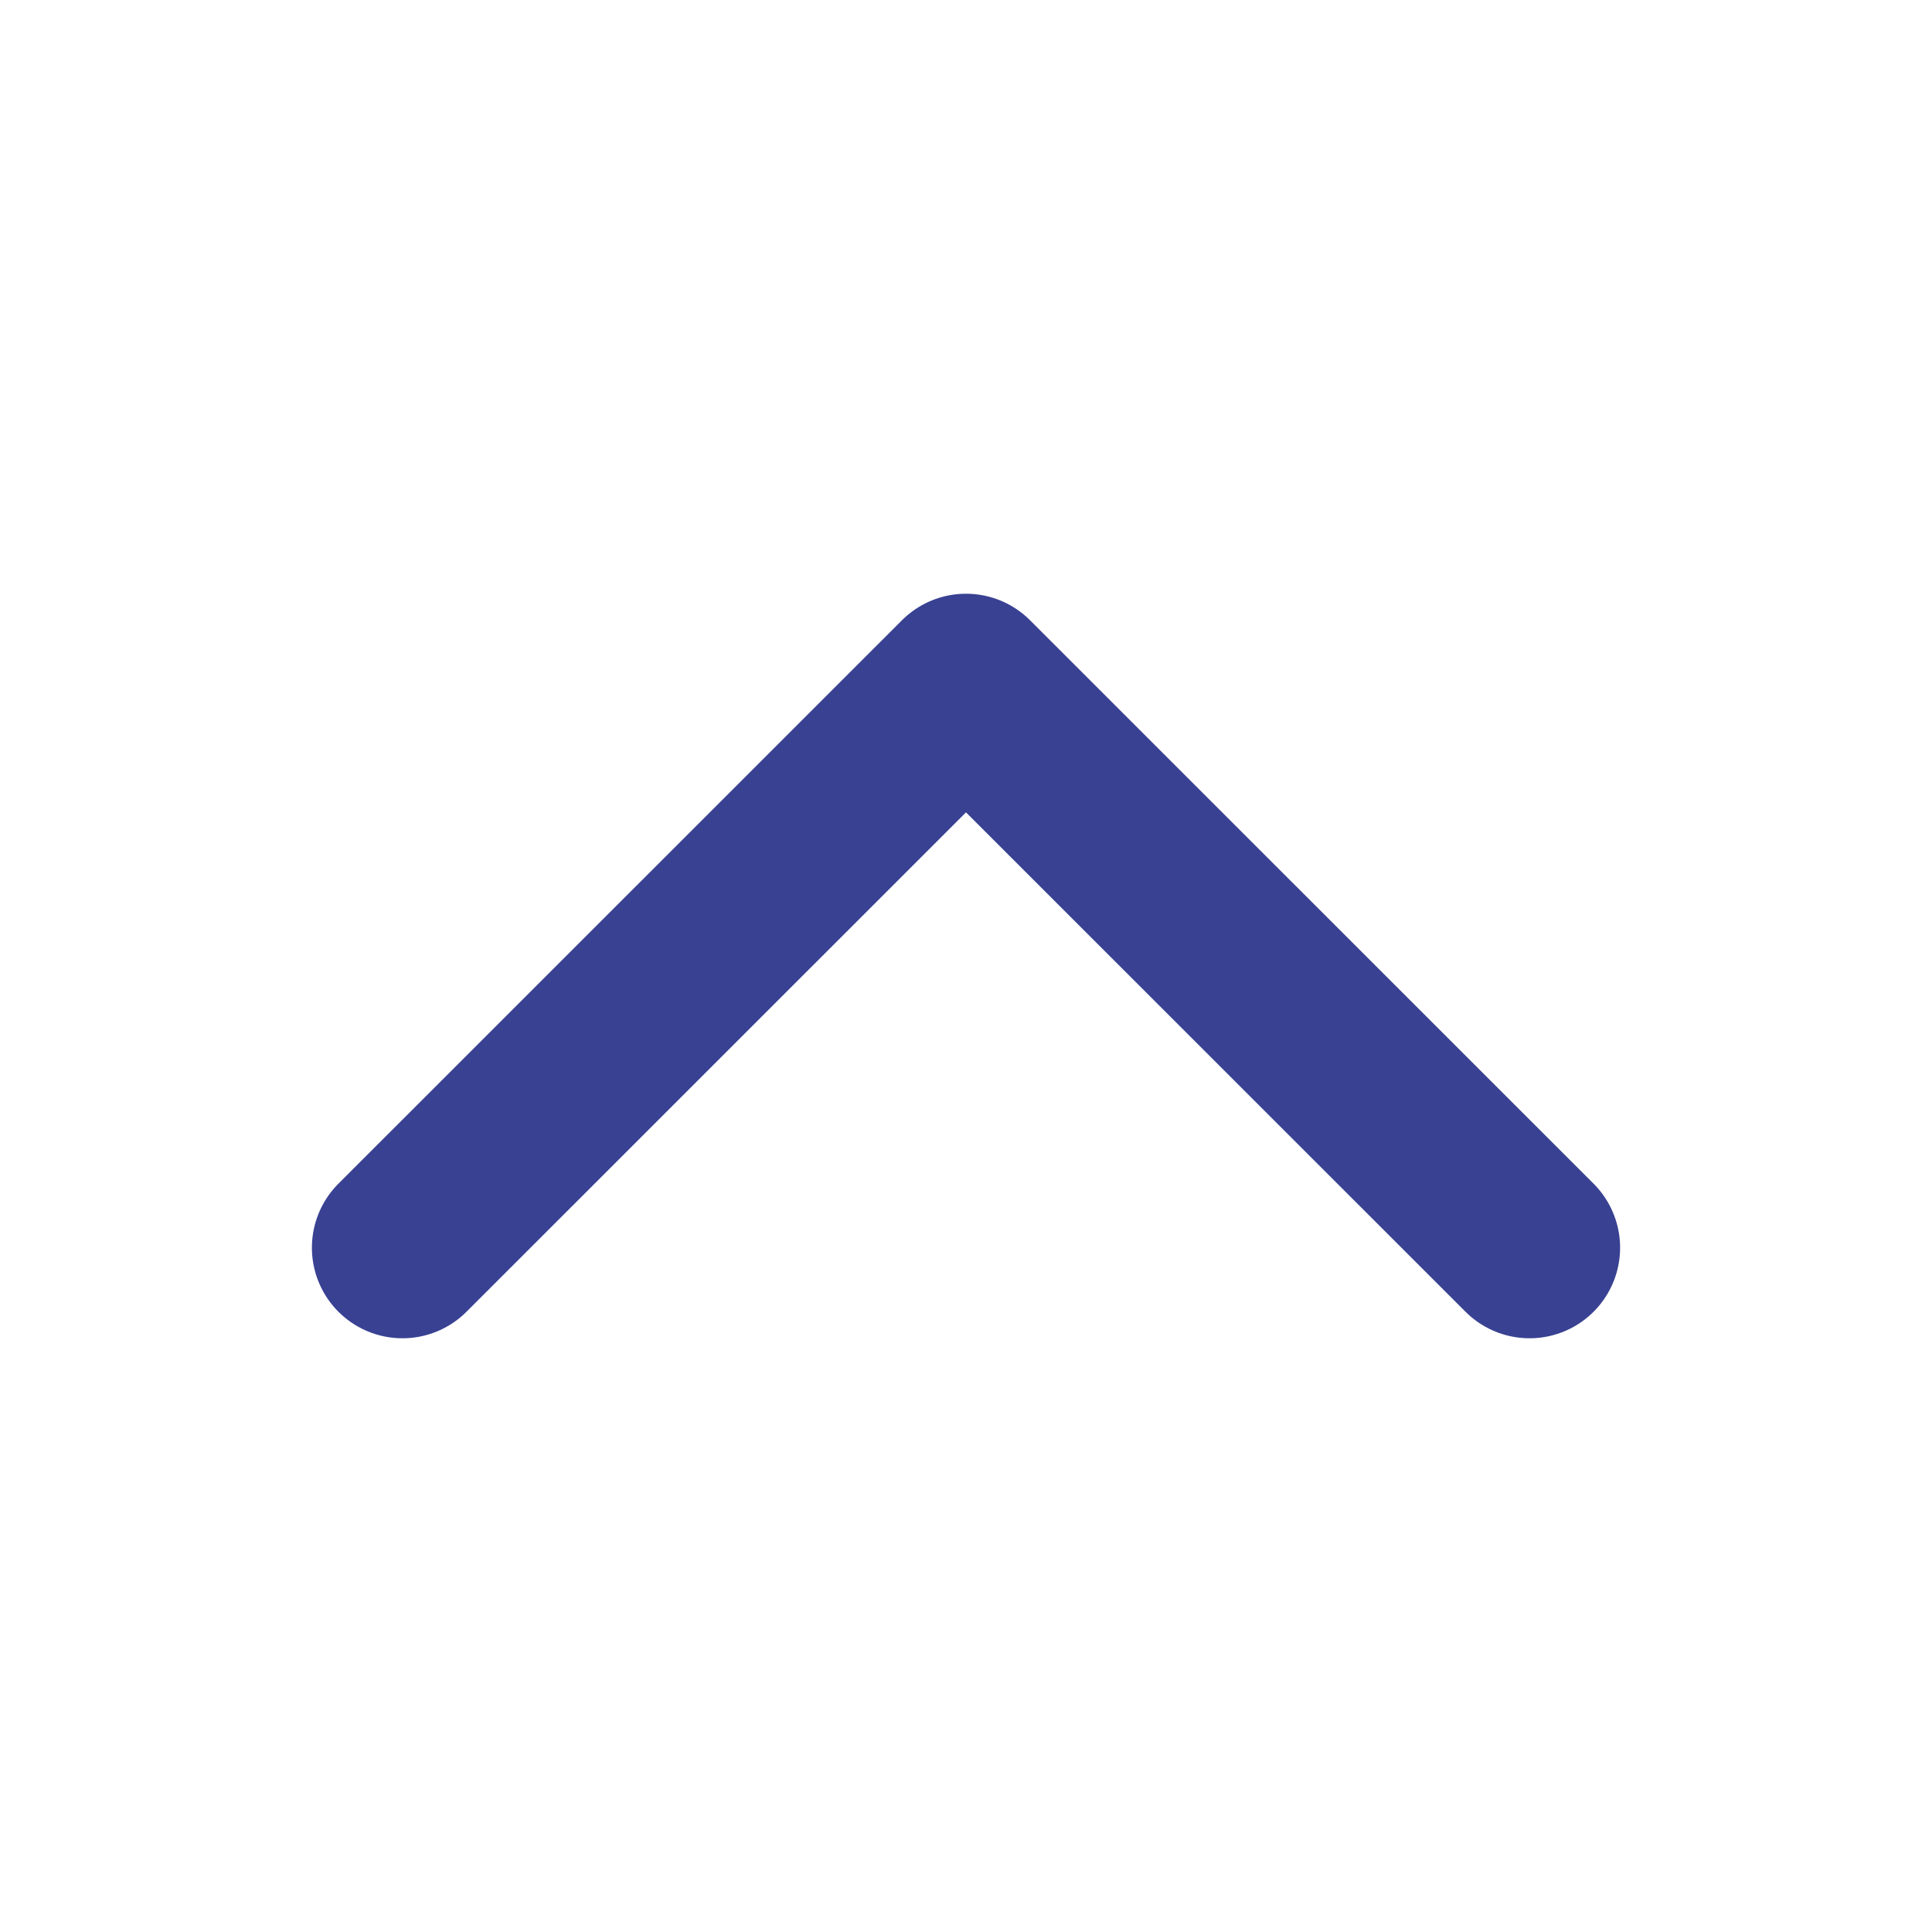
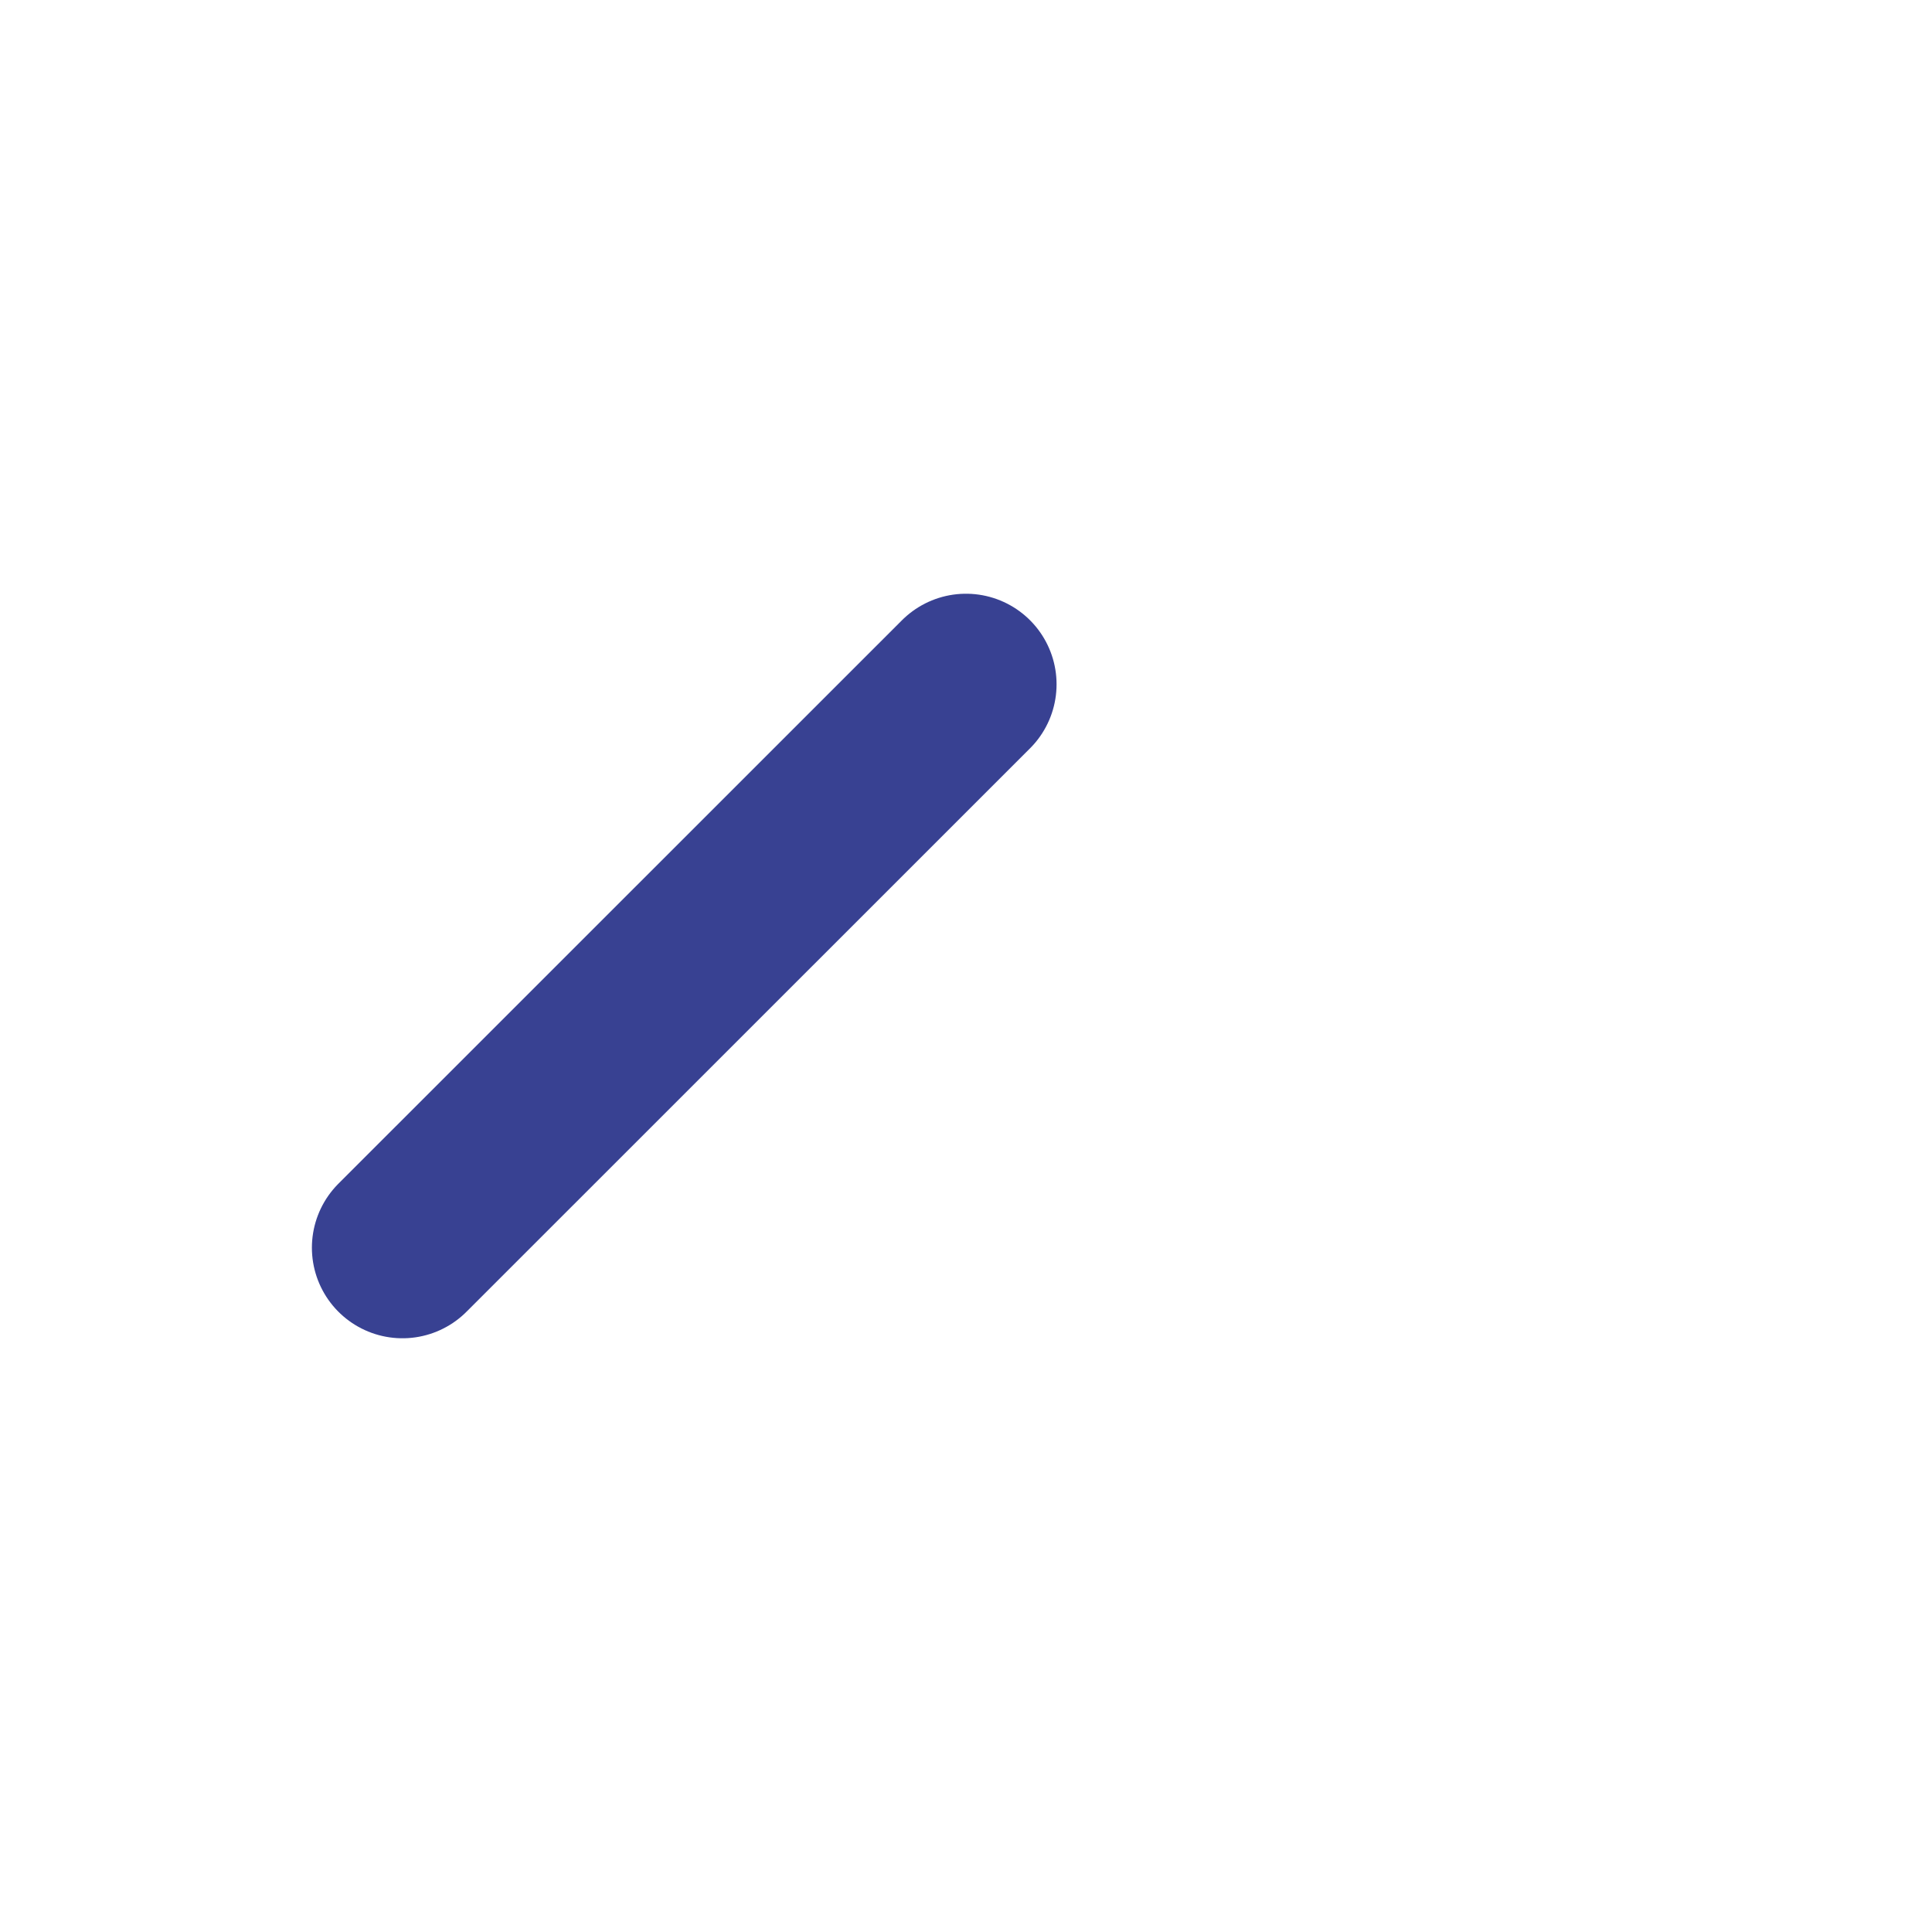
<svg xmlns="http://www.w3.org/2000/svg" width="16" height="16" viewBox="0 0 16 16" fill="none">
-   <path d="M3.333 10.333L8 5.667L12.667 10.333" stroke="#384192" stroke-width="1.5" stroke-linecap="round" stroke-linejoin="round" />
+   <path d="M3.333 10.333L8 5.667" stroke="#384192" stroke-width="1.5" stroke-linecap="round" stroke-linejoin="round" />
</svg>